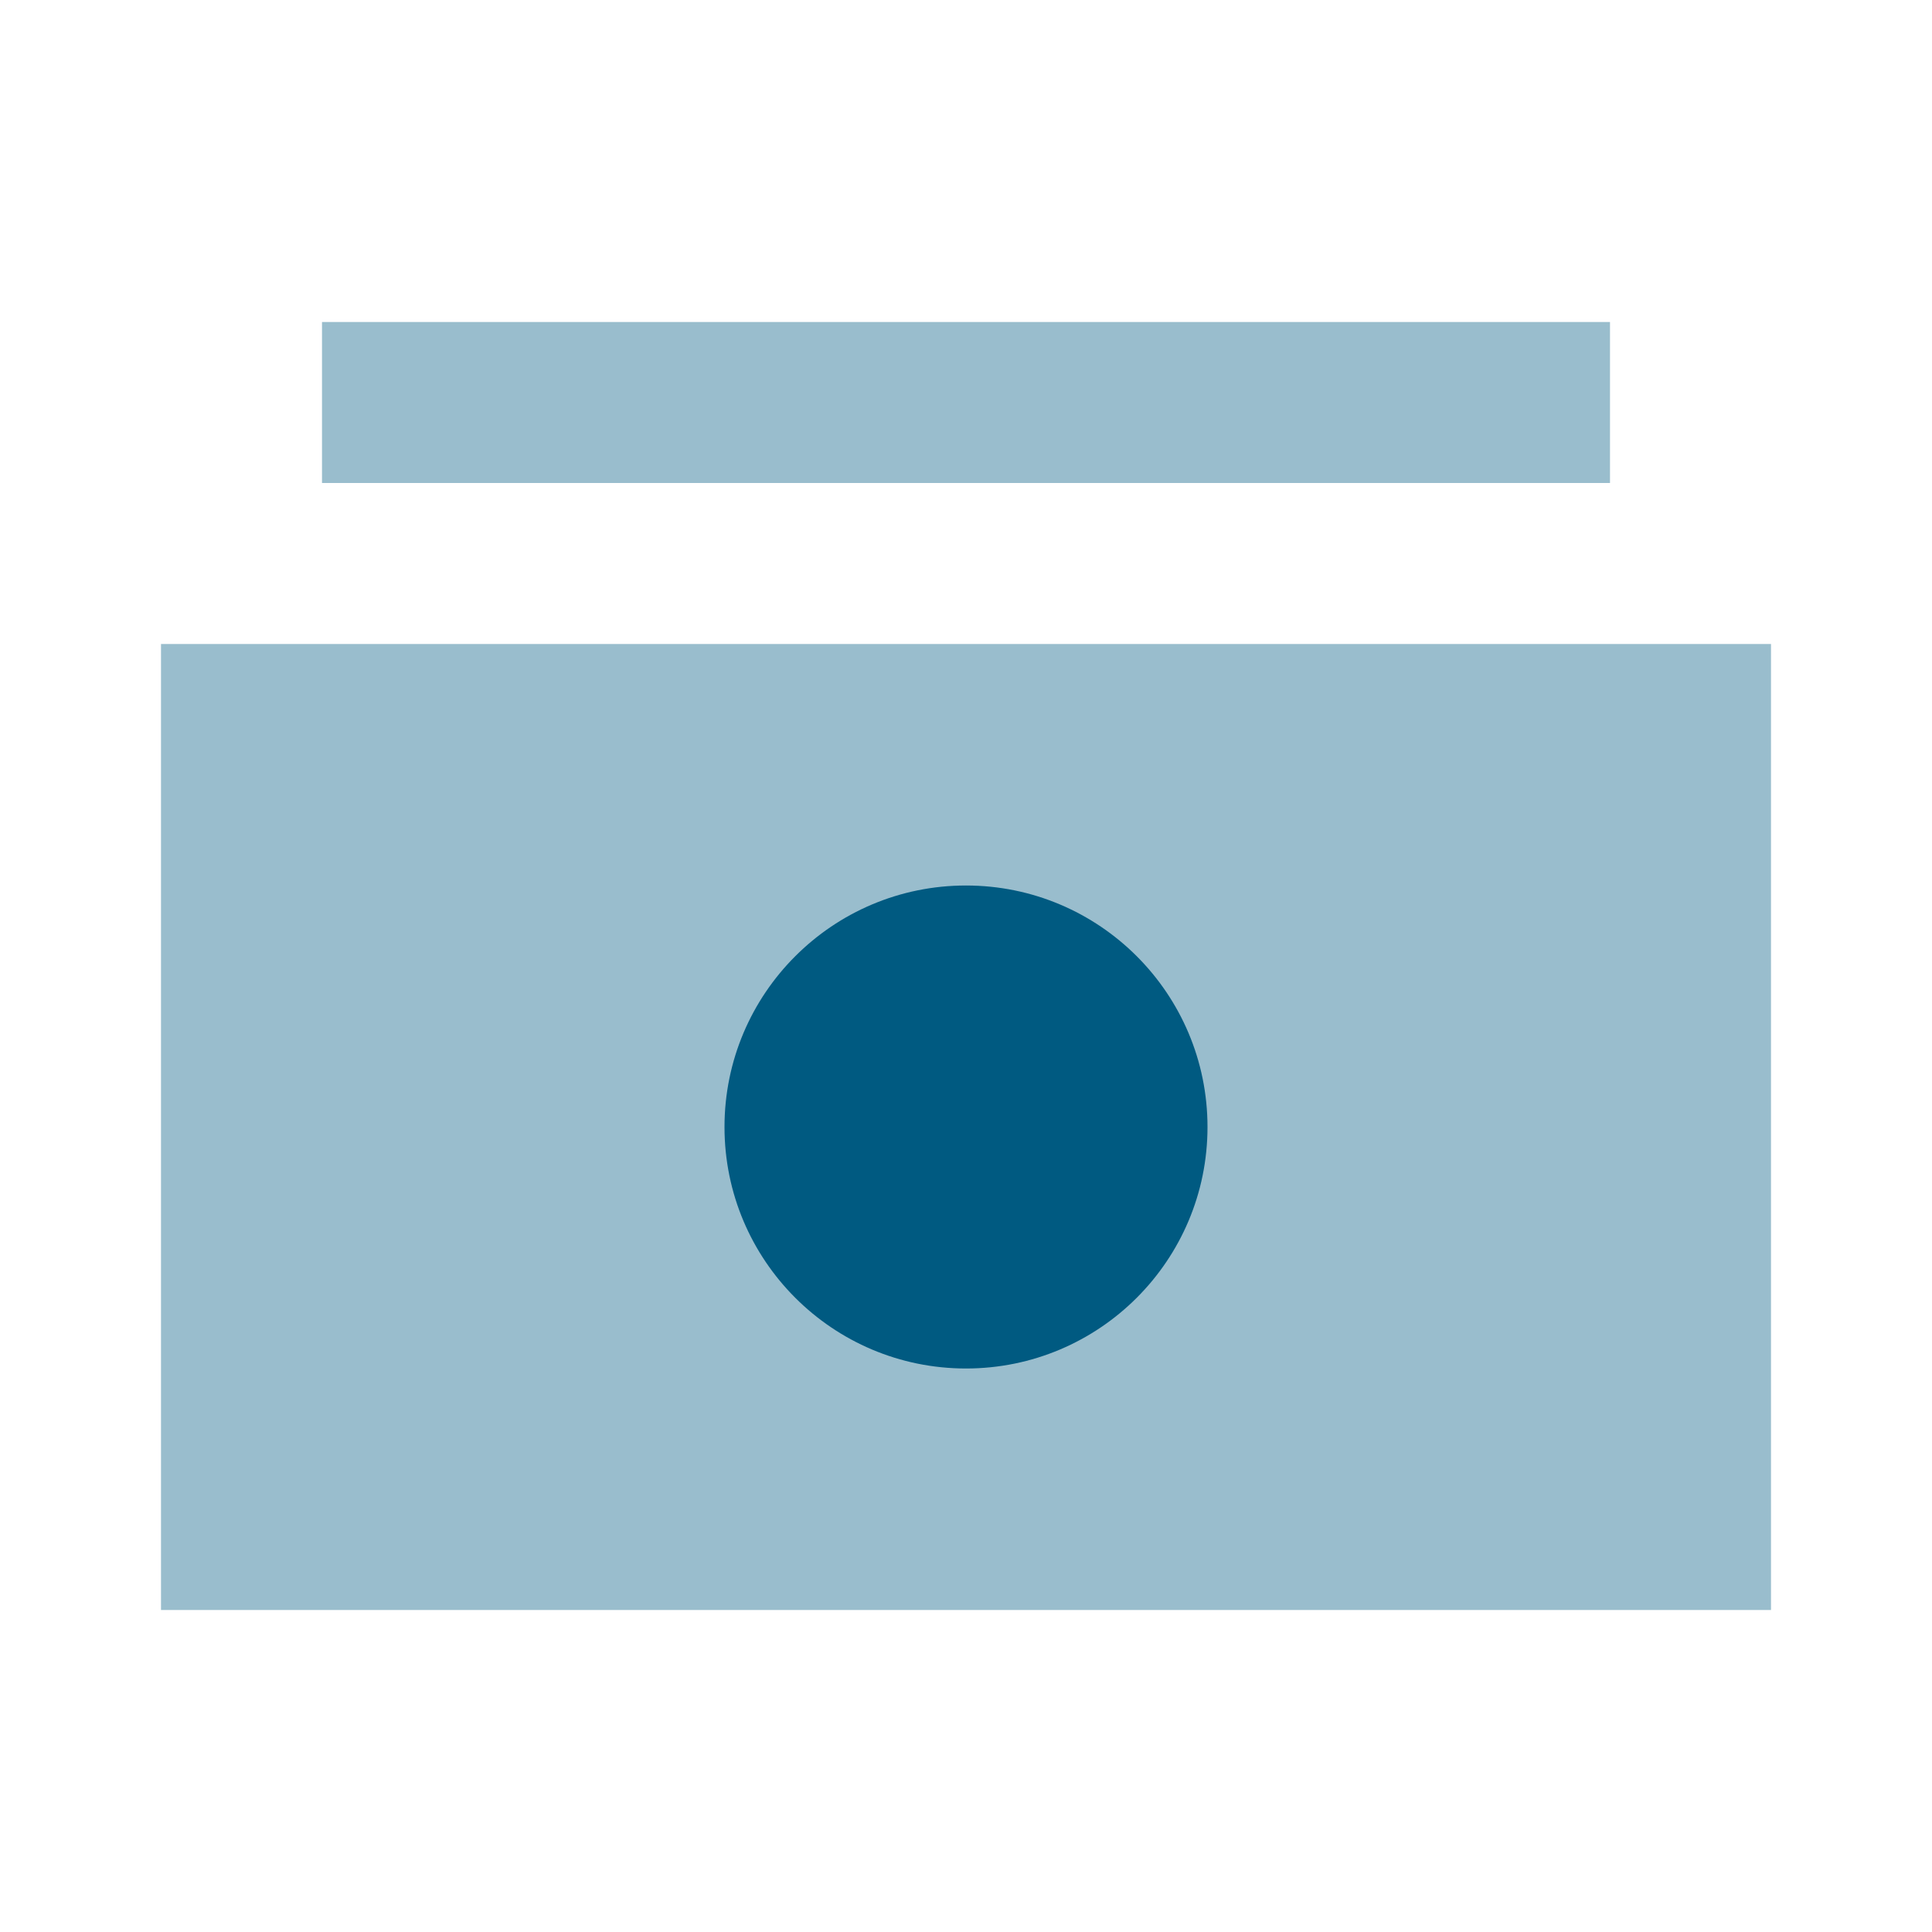
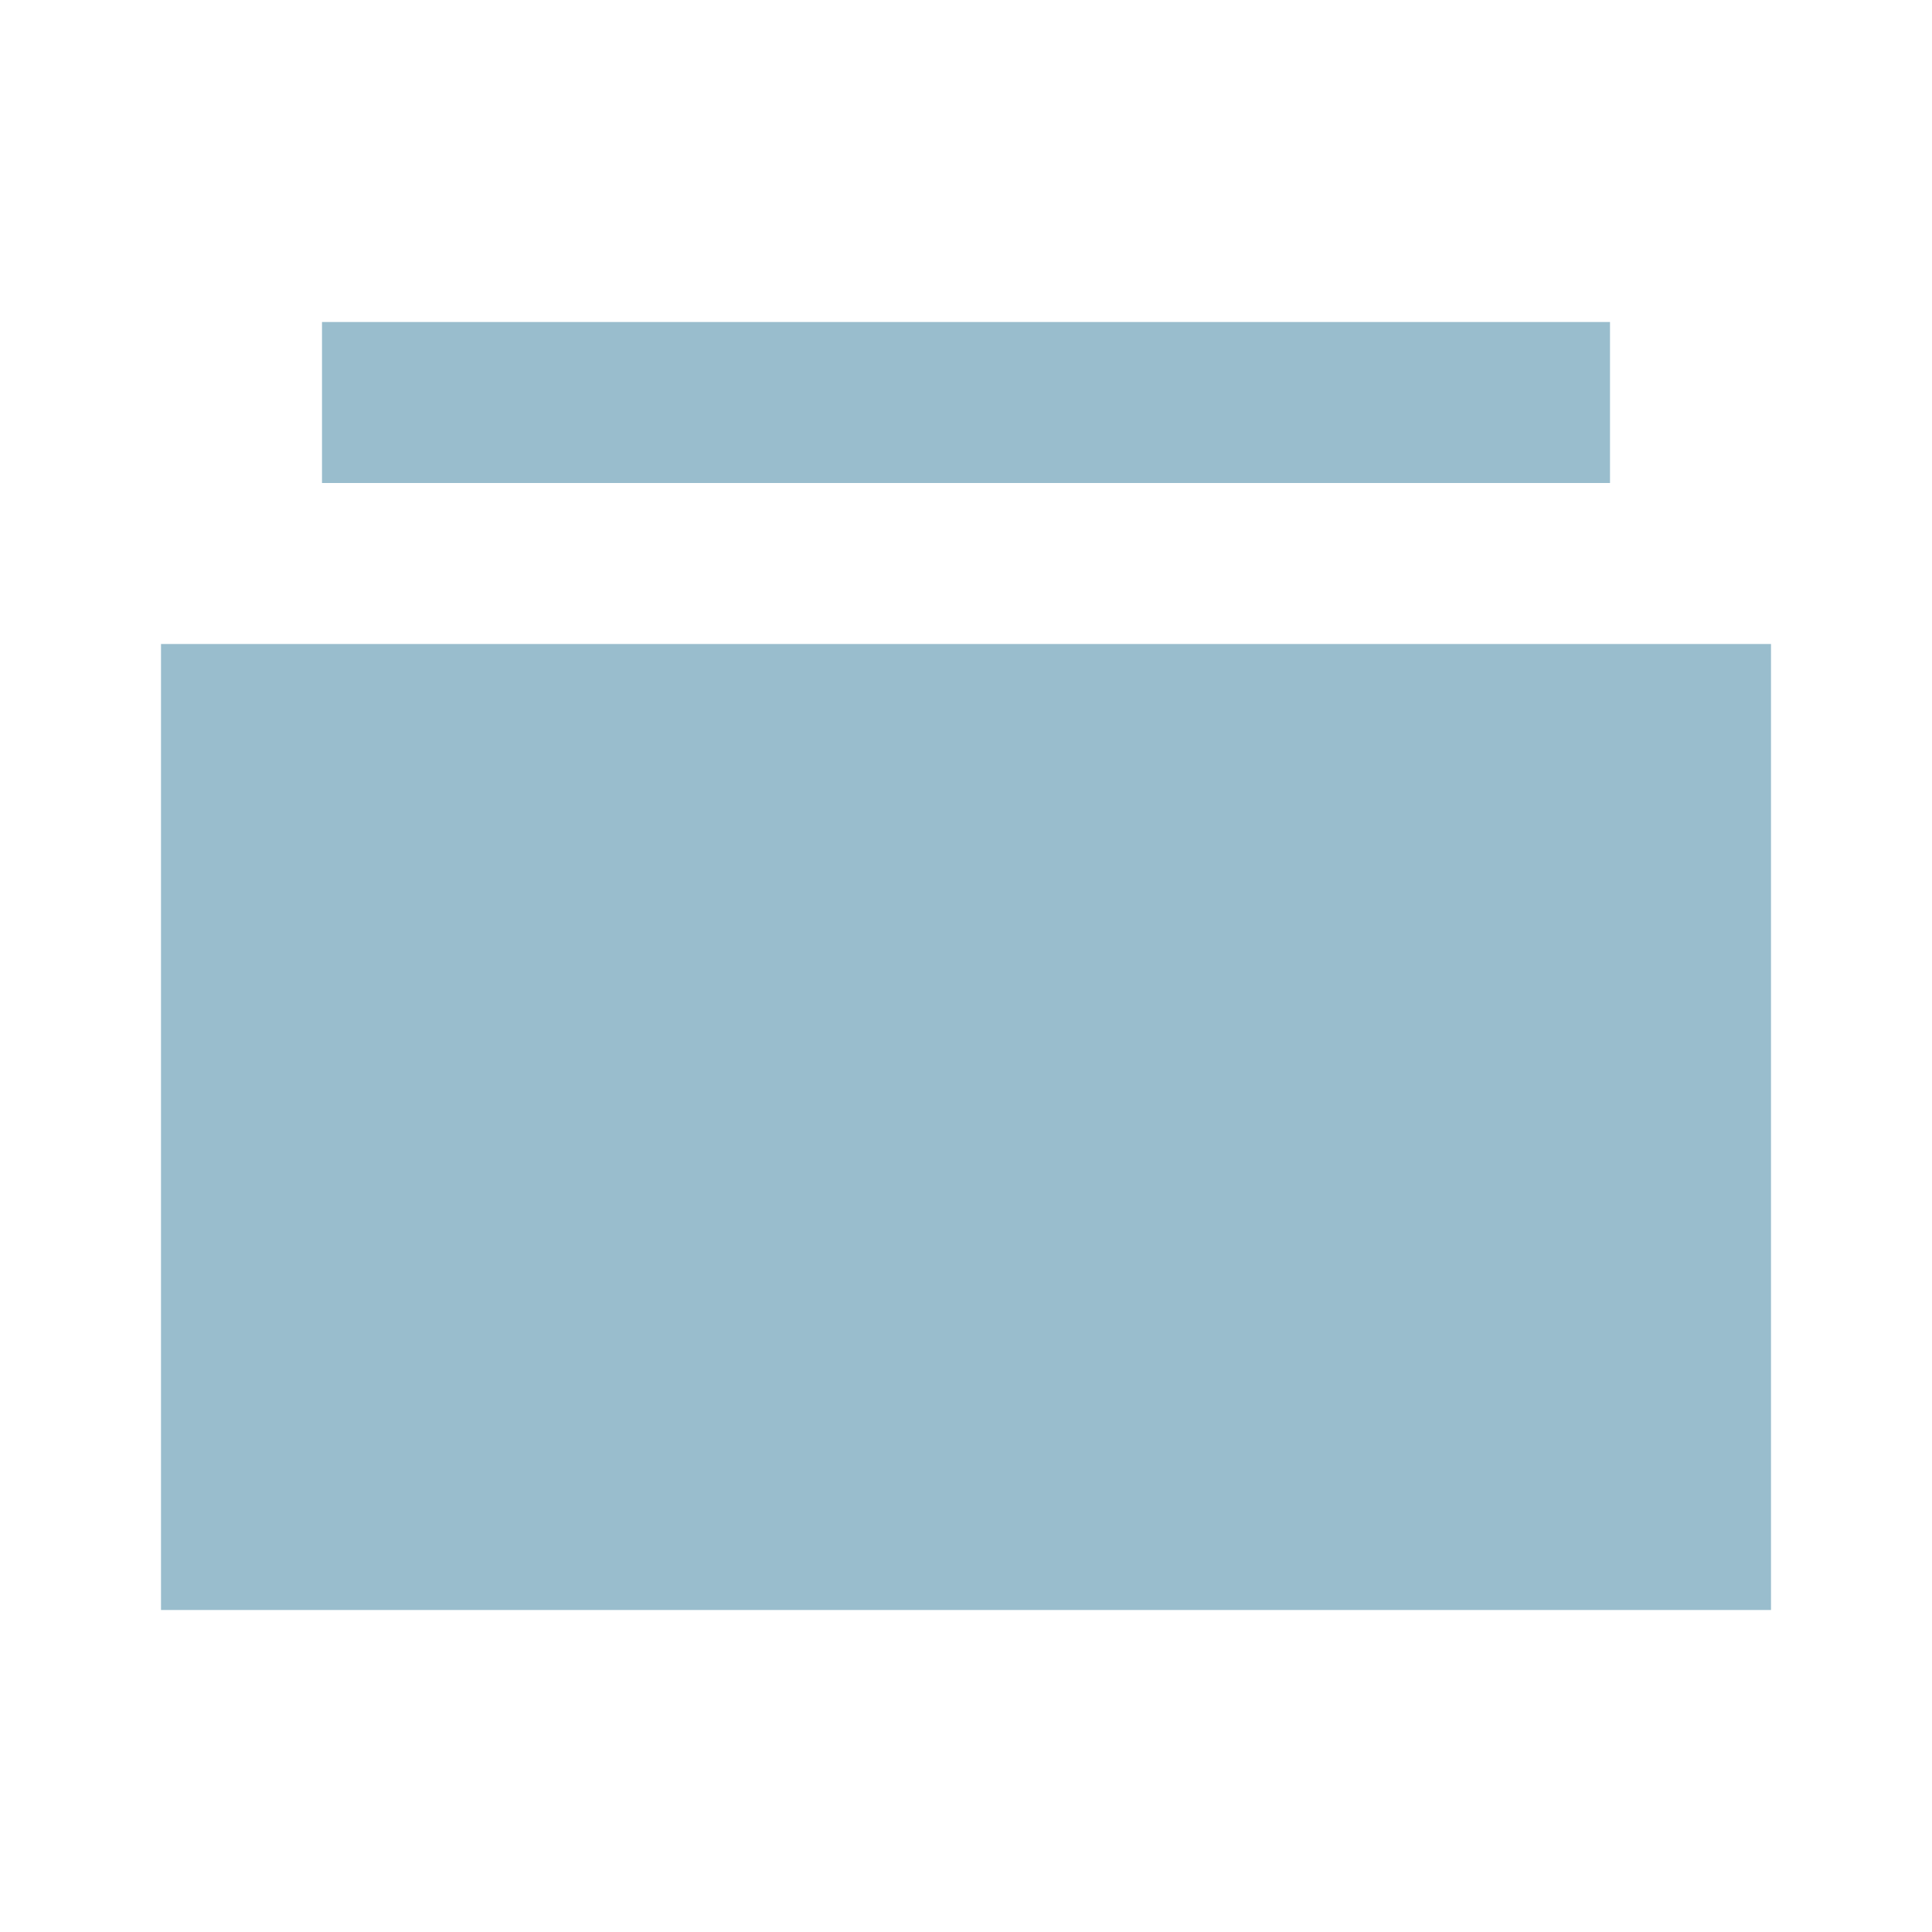
<svg xmlns="http://www.w3.org/2000/svg" width="24" height="24" viewBox="0 0 24 24" fill="none">
  <path d="M22 20L2 20L2 8L22 8L22 20Z" fill="#99BDCD" />
-   <path d="M20 6L4 6L4 4L20 4L20 6Z" fill="#99BDCD" />
-   <circle cx="12" cy="14" r="3" fill="#005A81" />
+   <path d="M20 6L4 6L4 4L20 4L20 6" fill="#99BDCD" />
</svg>